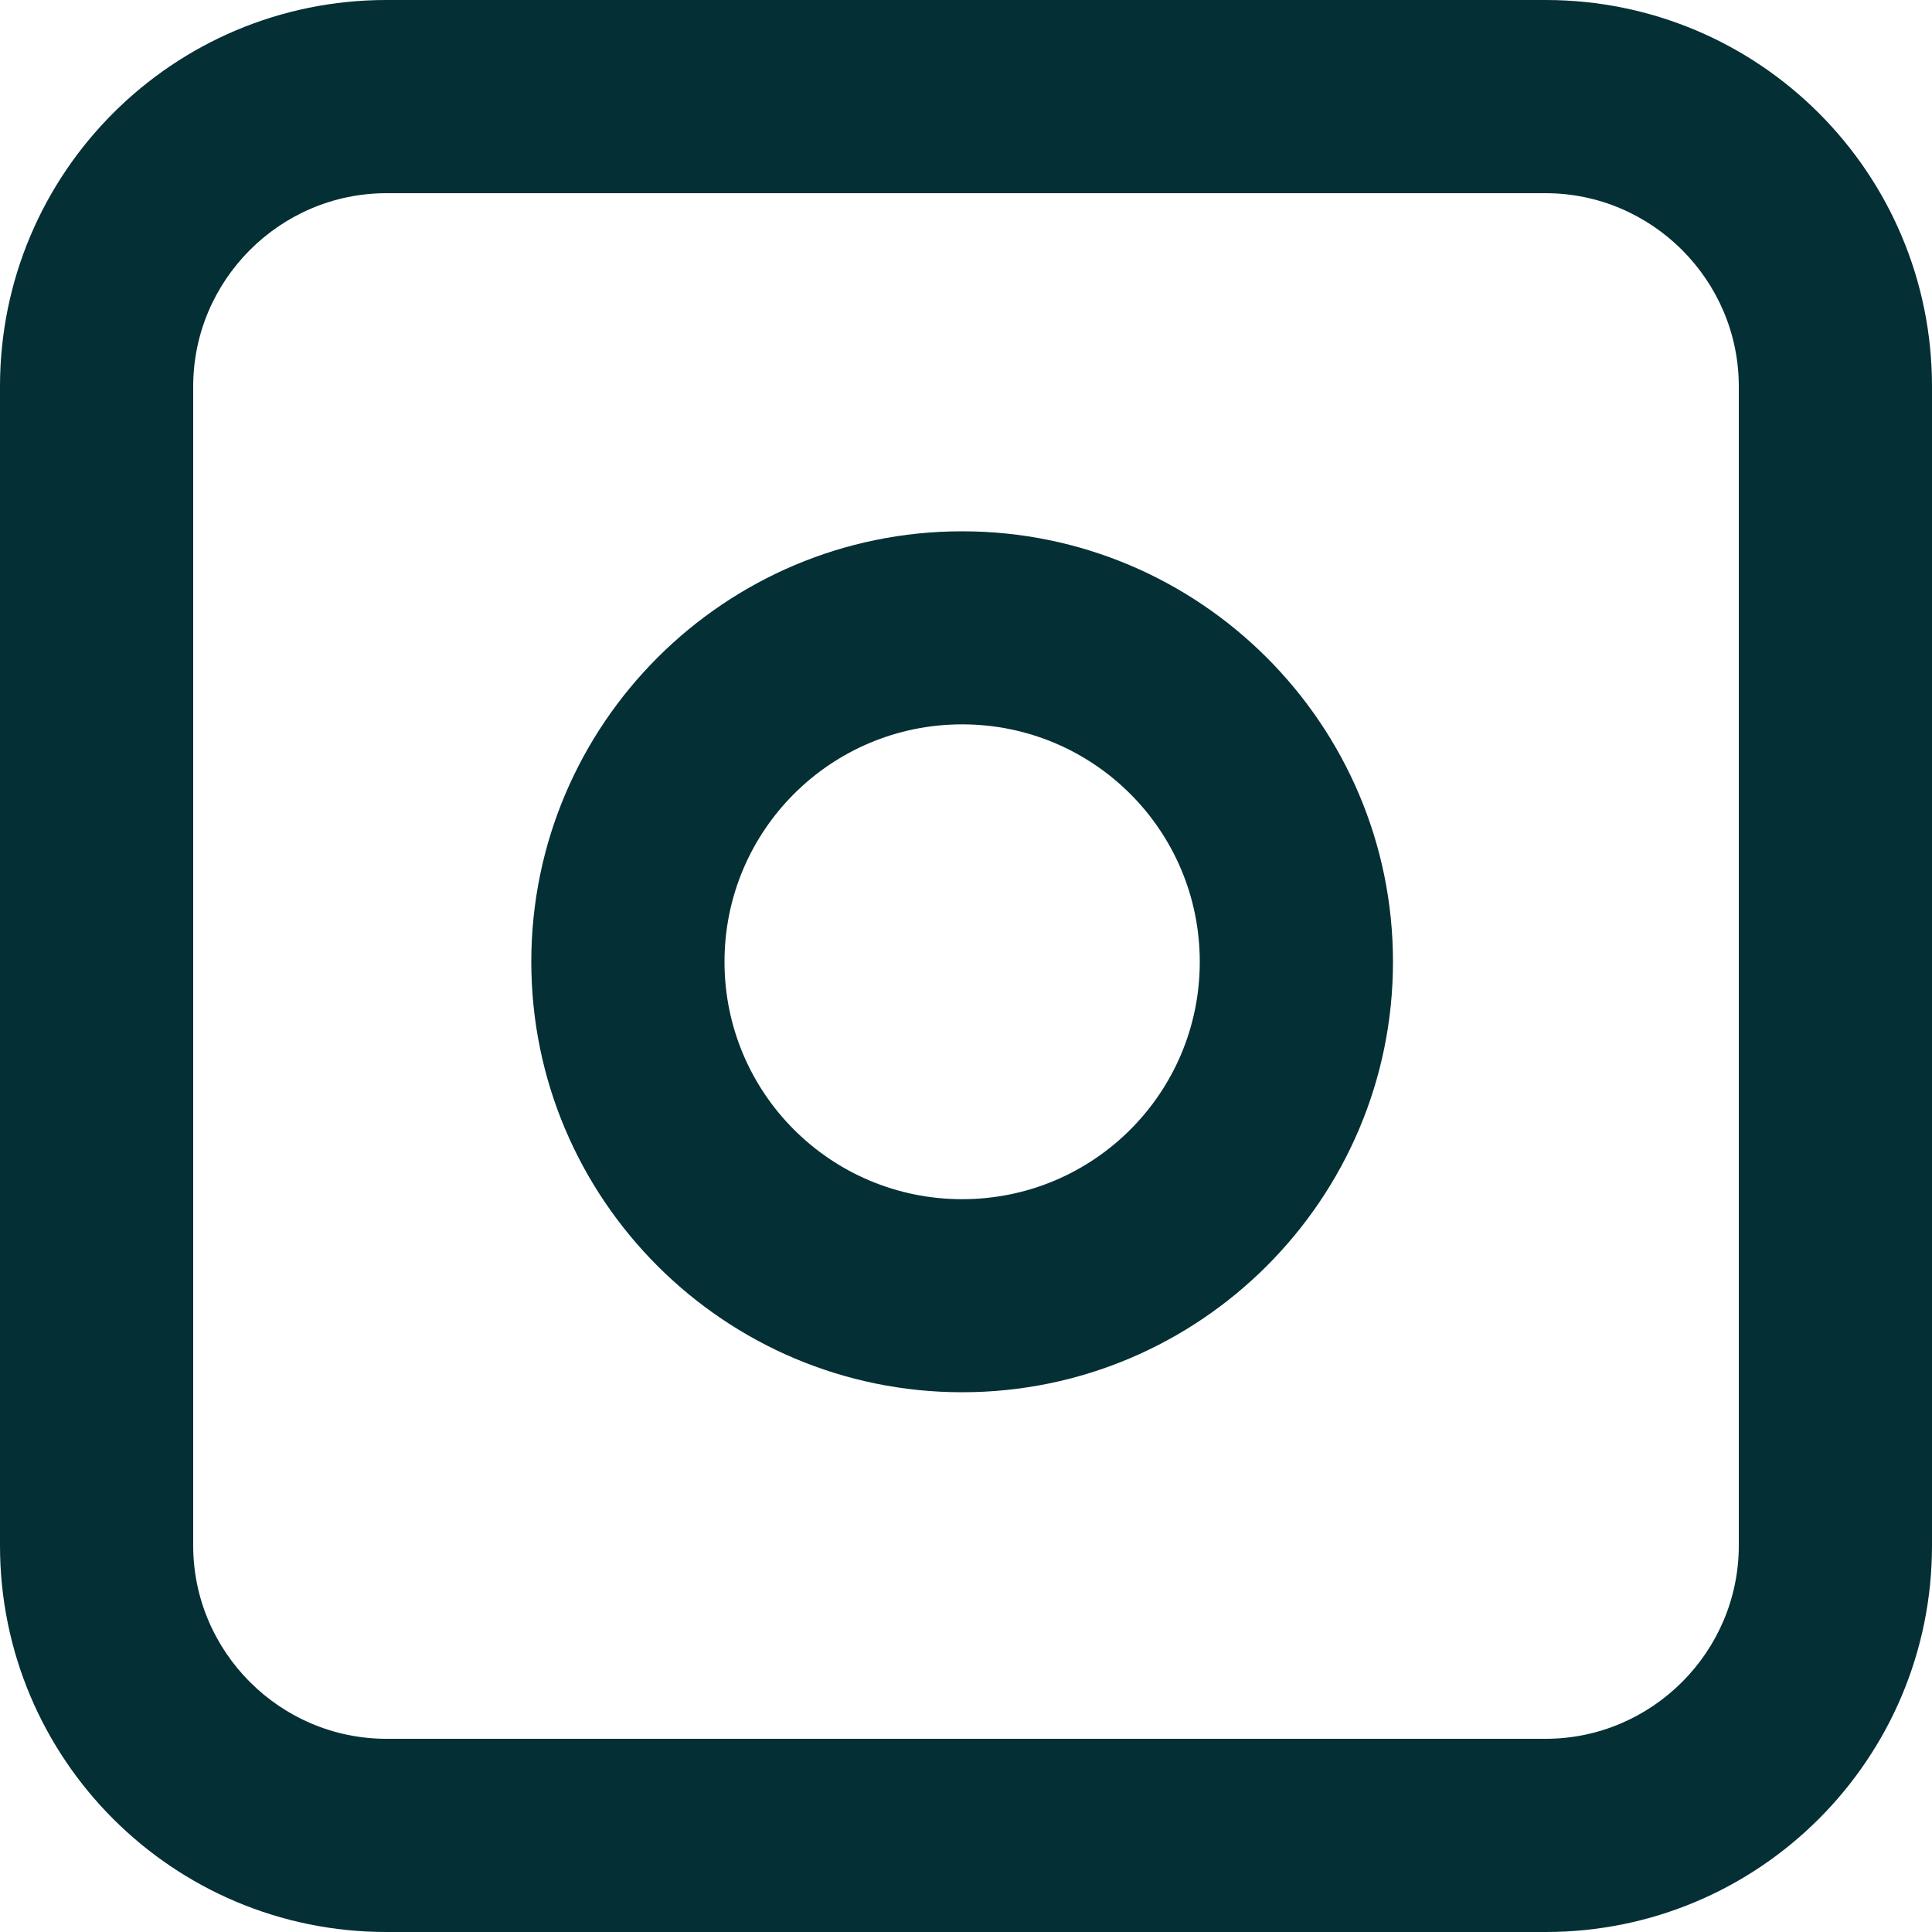
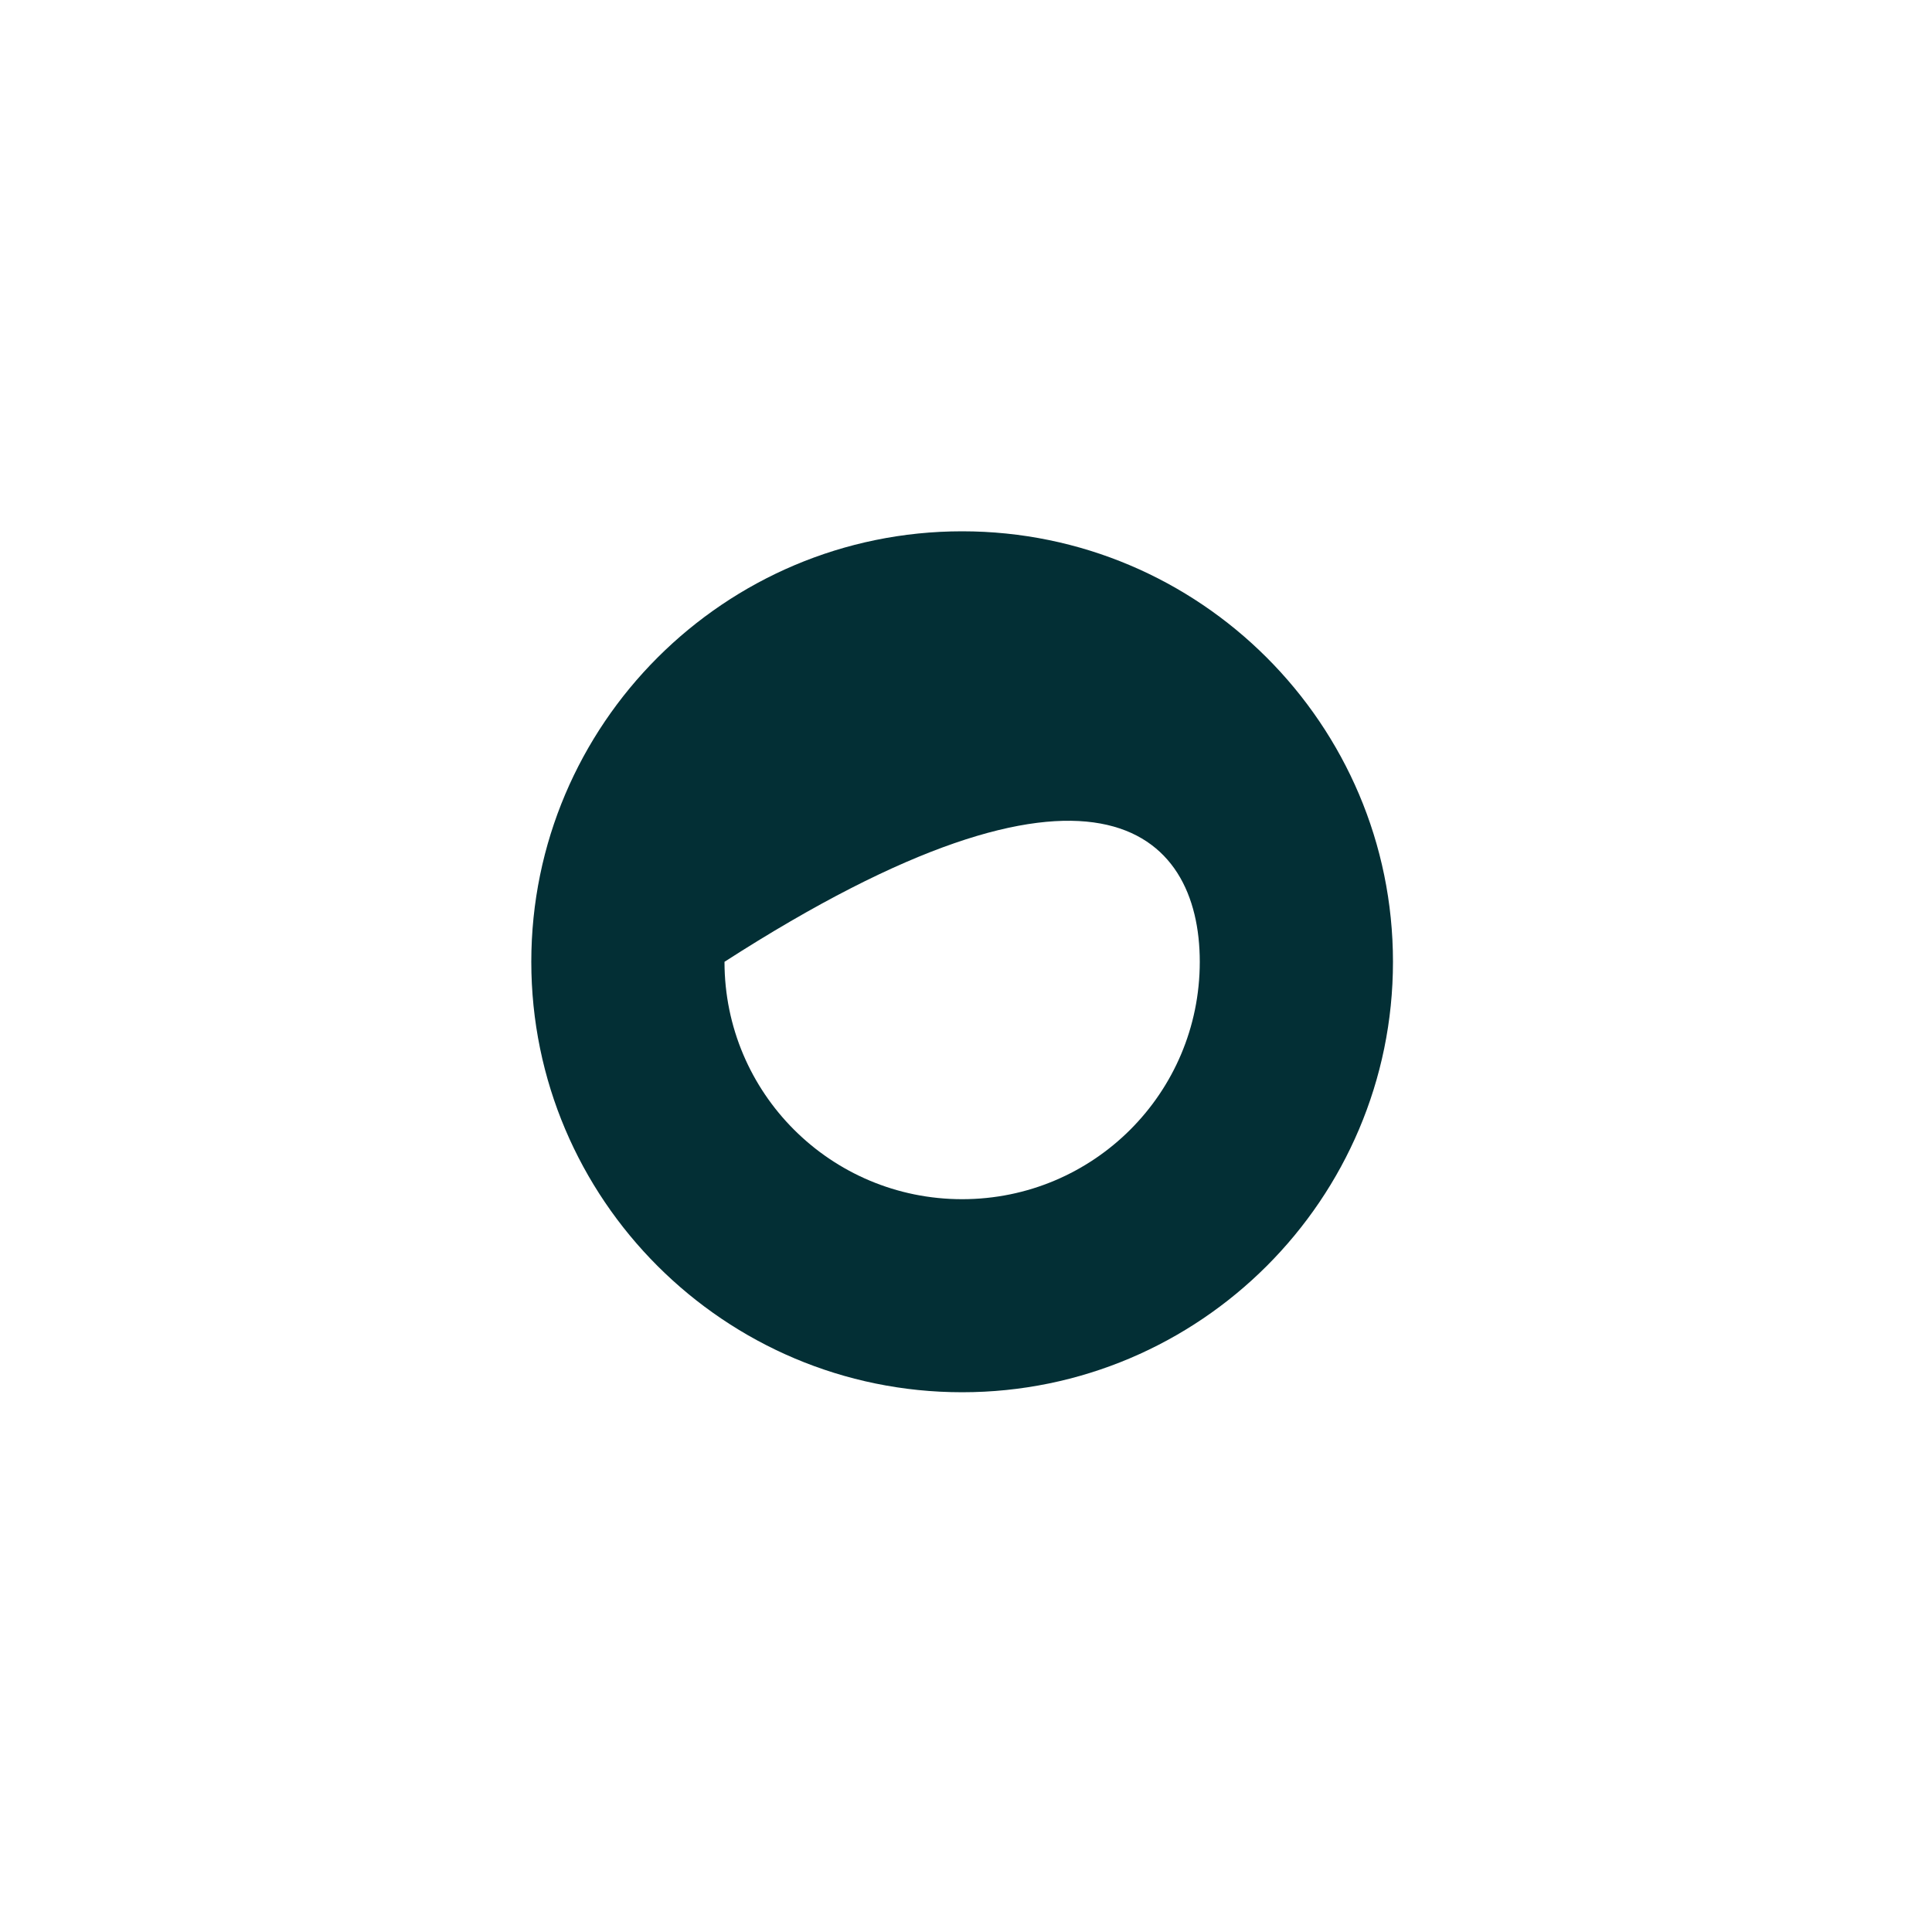
<svg xmlns="http://www.w3.org/2000/svg" width="40" height="40" viewBox="0 0 40 40" fill="none">
-   <path d="M32 0H8C3.58 0 0 3.58 0 8V32C0 36.42 3.58 40 8 40H32C36.42 40 40 36.42 40 32V8C40 3.58 36.42 0 32 0ZM36 32C36 34.2 34.2 36 32 36H8C5.8 36 4 34.2 4 32V8C4 5.8 5.8 4 8 4H32C34.2 4 36 5.8 36 8V32Z" fill="#032F35" />
-   <path d="M19.92 11C15 11 11 14.997 11 19.913C11 24.828 15 28.825 19.92 28.825C24.84 28.825 28.84 24.828 28.84 19.913C28.84 14.997 24.84 11 19.92 11ZM19.92 24.828C17.2 24.828 15 22.63 15 19.913C15 17.195 17.2 14.997 19.92 14.997C22.64 14.997 24.84 17.195 24.84 19.913C24.84 22.63 22.64 24.828 19.92 24.828Z" fill="#032F35" />
+   <path d="M19.92 11C15 11 11 14.997 11 19.913C11 24.828 15 28.825 19.92 28.825C24.84 28.825 28.84 24.828 28.84 19.913C28.84 14.997 24.84 11 19.92 11ZM19.92 24.828C17.2 24.828 15 22.63 15 19.913C22.64 14.997 24.84 17.195 24.84 19.913C24.84 22.63 22.64 24.828 19.92 24.828Z" fill="#032F35" />
</svg>